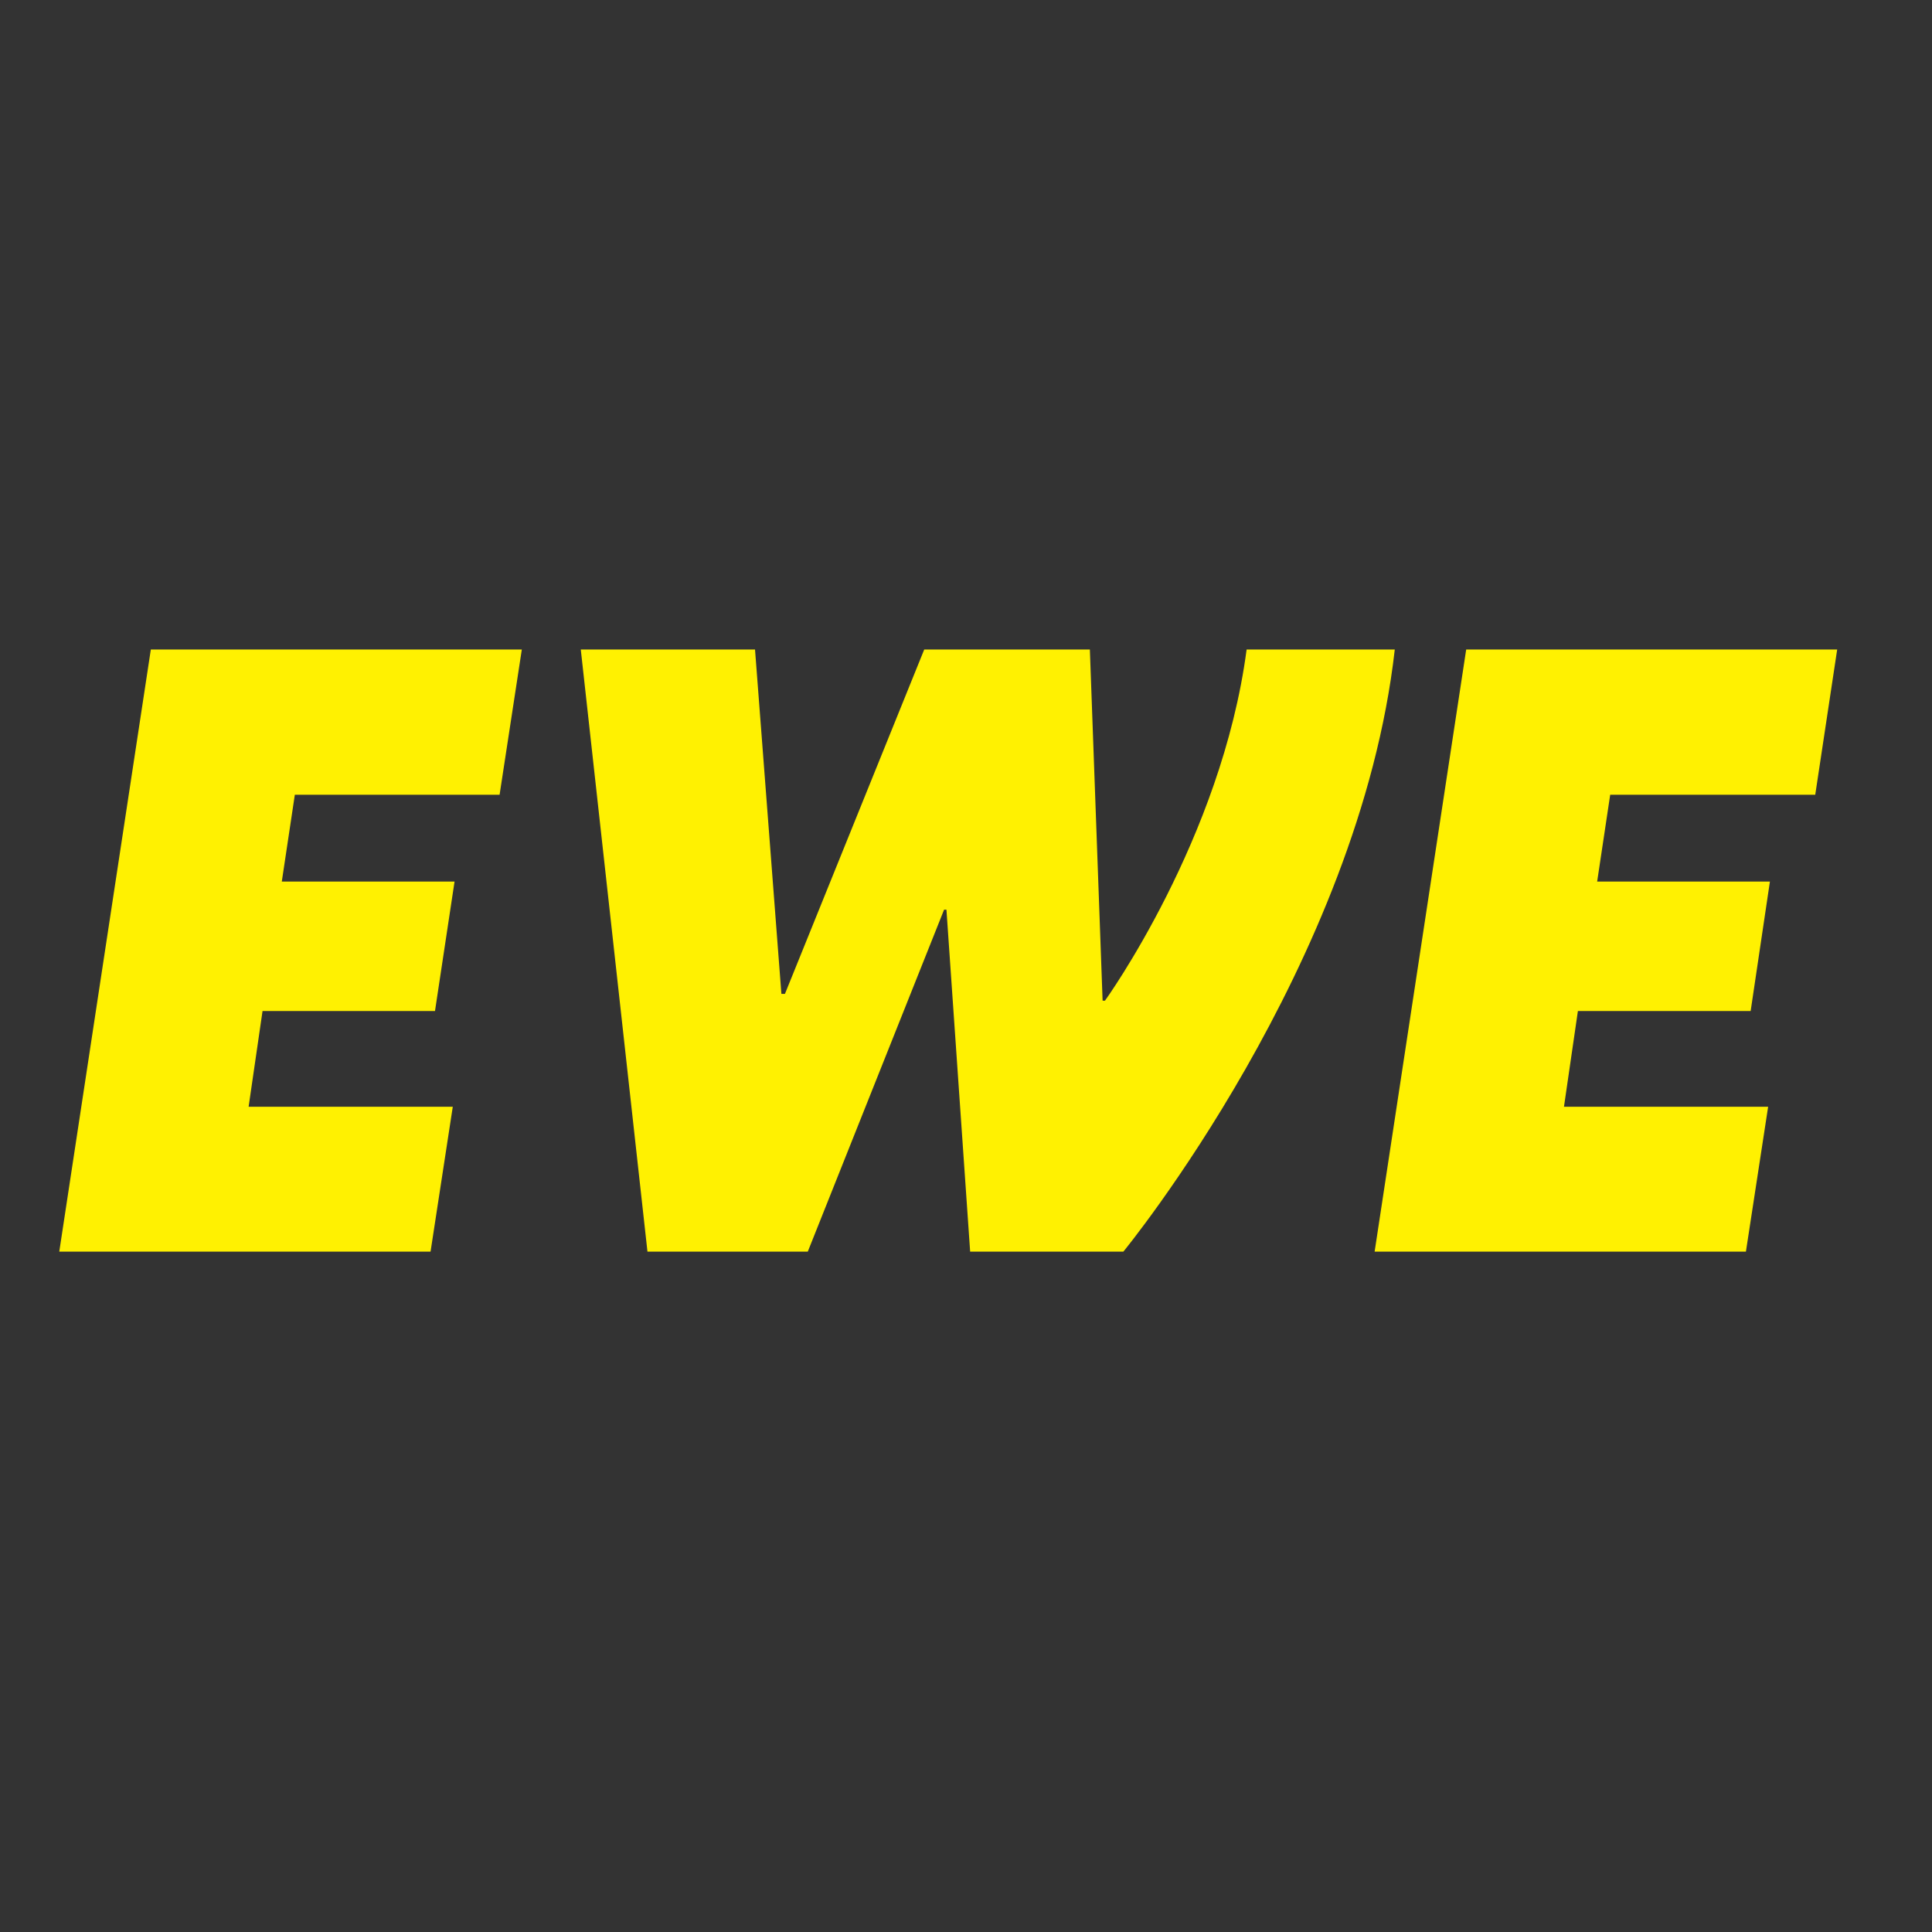
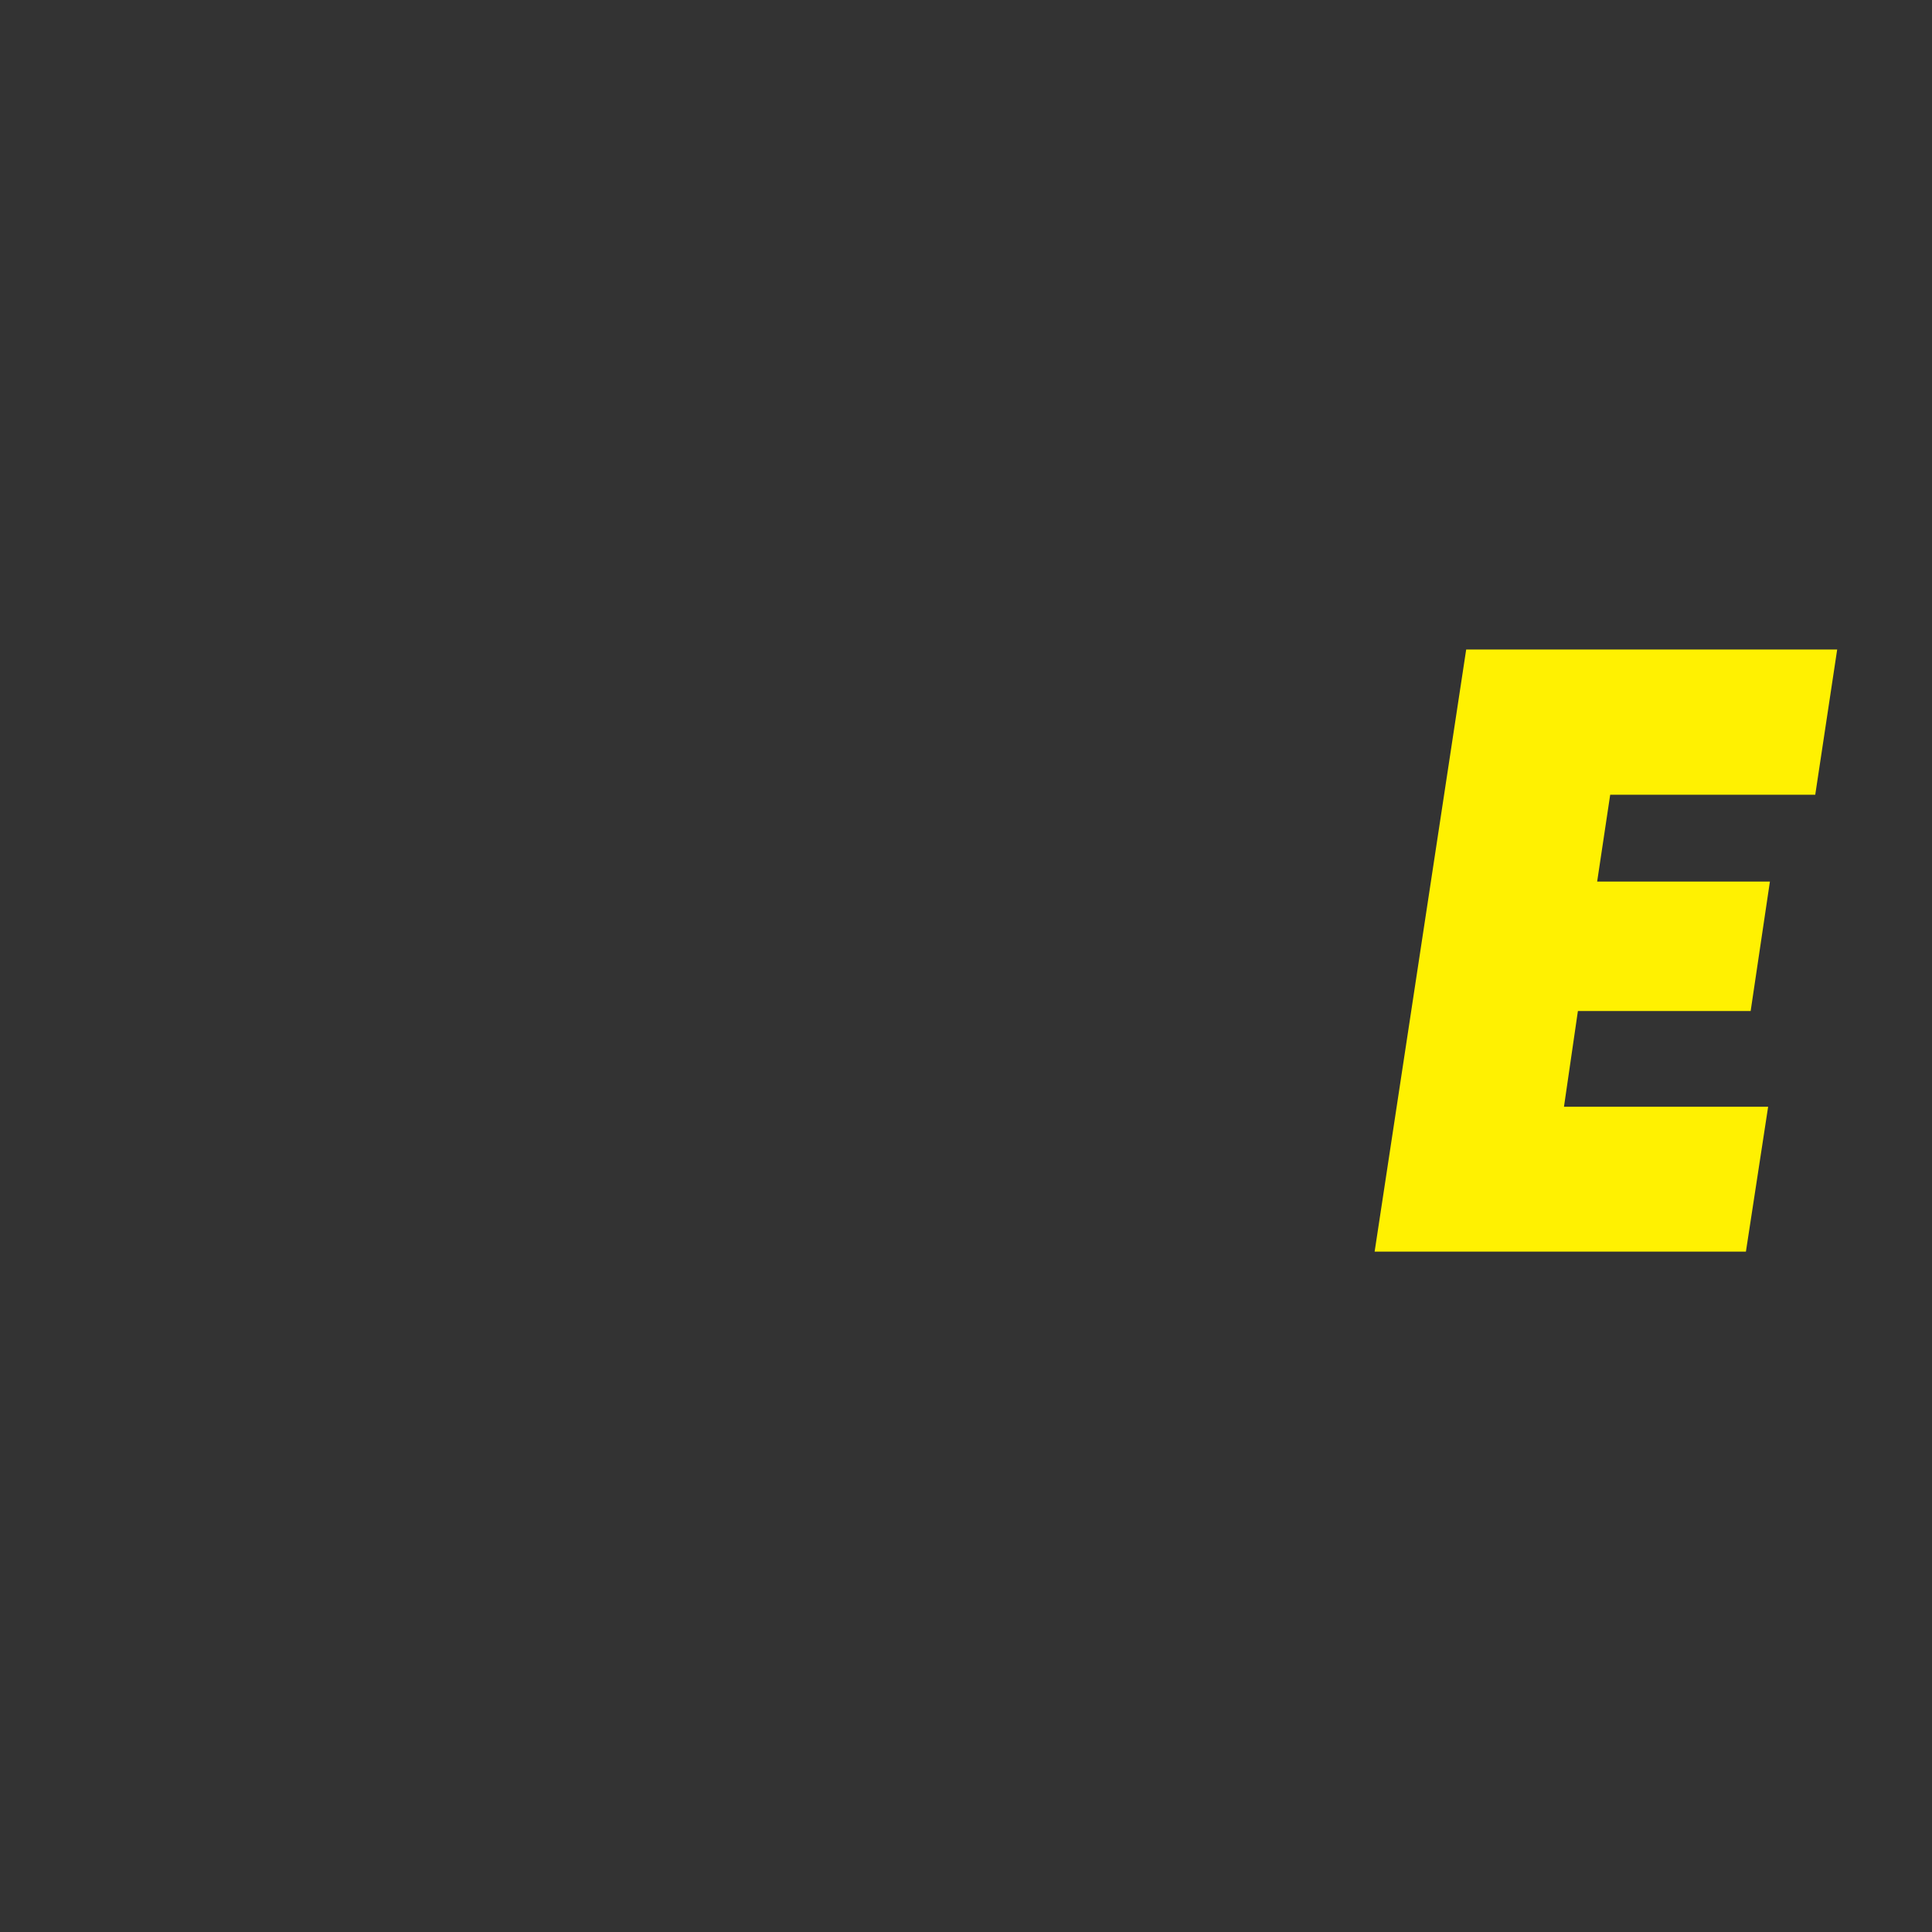
<svg xmlns="http://www.w3.org/2000/svg" version="1.1" id="layer" x="0px" y="0px" viewBox="0 0 652 652" style="enable-background:new 0 0 652 652;" xml:space="preserve">
  <rect x="0" y="0" width="652" height="652" fill="#333333" stroke="none" />
  <style type="text/css">
	.st0{fill:#FFF101;}
</style>
  <g id="Page-2">
    <g id="ewe_logo">
-       <polygon id="Fill-1" class="st0" points="50.9,219.2 20,422.4 145.3,422.4 152.8,373.5 83.9,373.5 88.6,341.2 146.8,341.2     153.4,297.5 95.1,297.5 99.5,268.2 168.6,268.2 176.1,219.2   " />
-       <path id="Fill-2" class="st0" d="M196,219.2h58.8l8.9,116.2h1.2l47-116.2h55.9l4.3,118.5h0.8c0,0,39.4-54.6,47.8-118.5h50    c-12,106.2-91.6,203.2-91.6,203.2h-51.7l-8-115.4h-0.8l-46,115.4h-54.1L196,219.2z" />
      <polygon id="Fill-4" class="st0" points="494.8,219.2 620,219.2 612.6,268.2 543.4,268.2 539,297.5 597.3,297.5 590.8,341.2     532.5,341.2 527.8,373.5 596.7,373.5 589.2,422.4 463.9,422.4   " />
    </g>
  </g>
</svg>